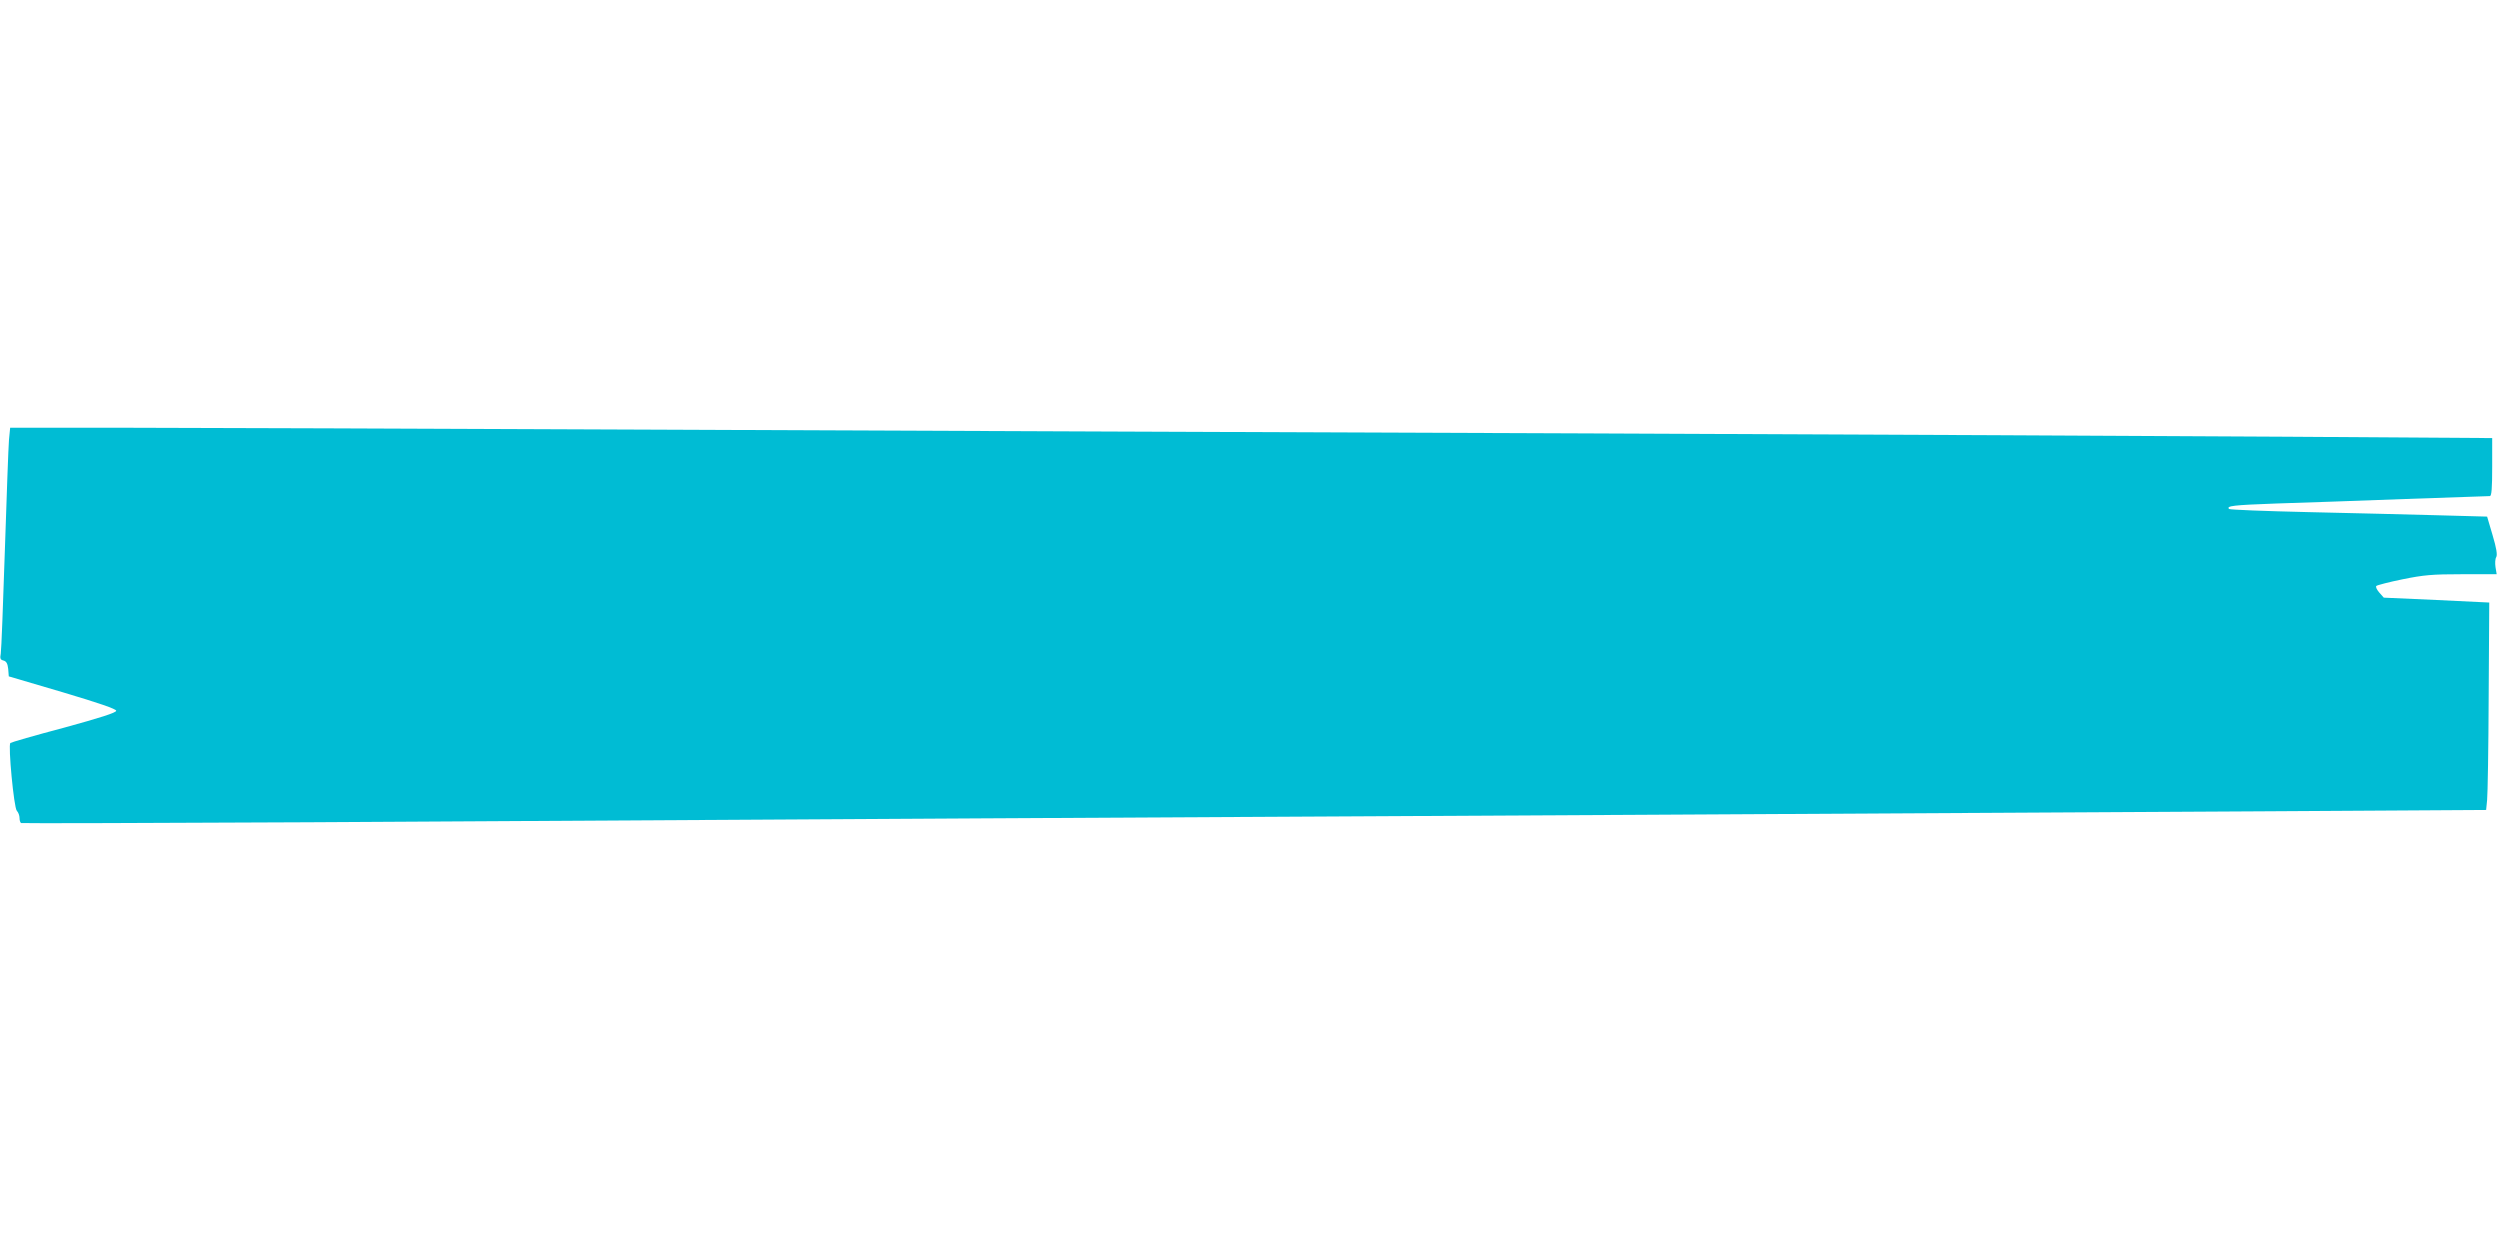
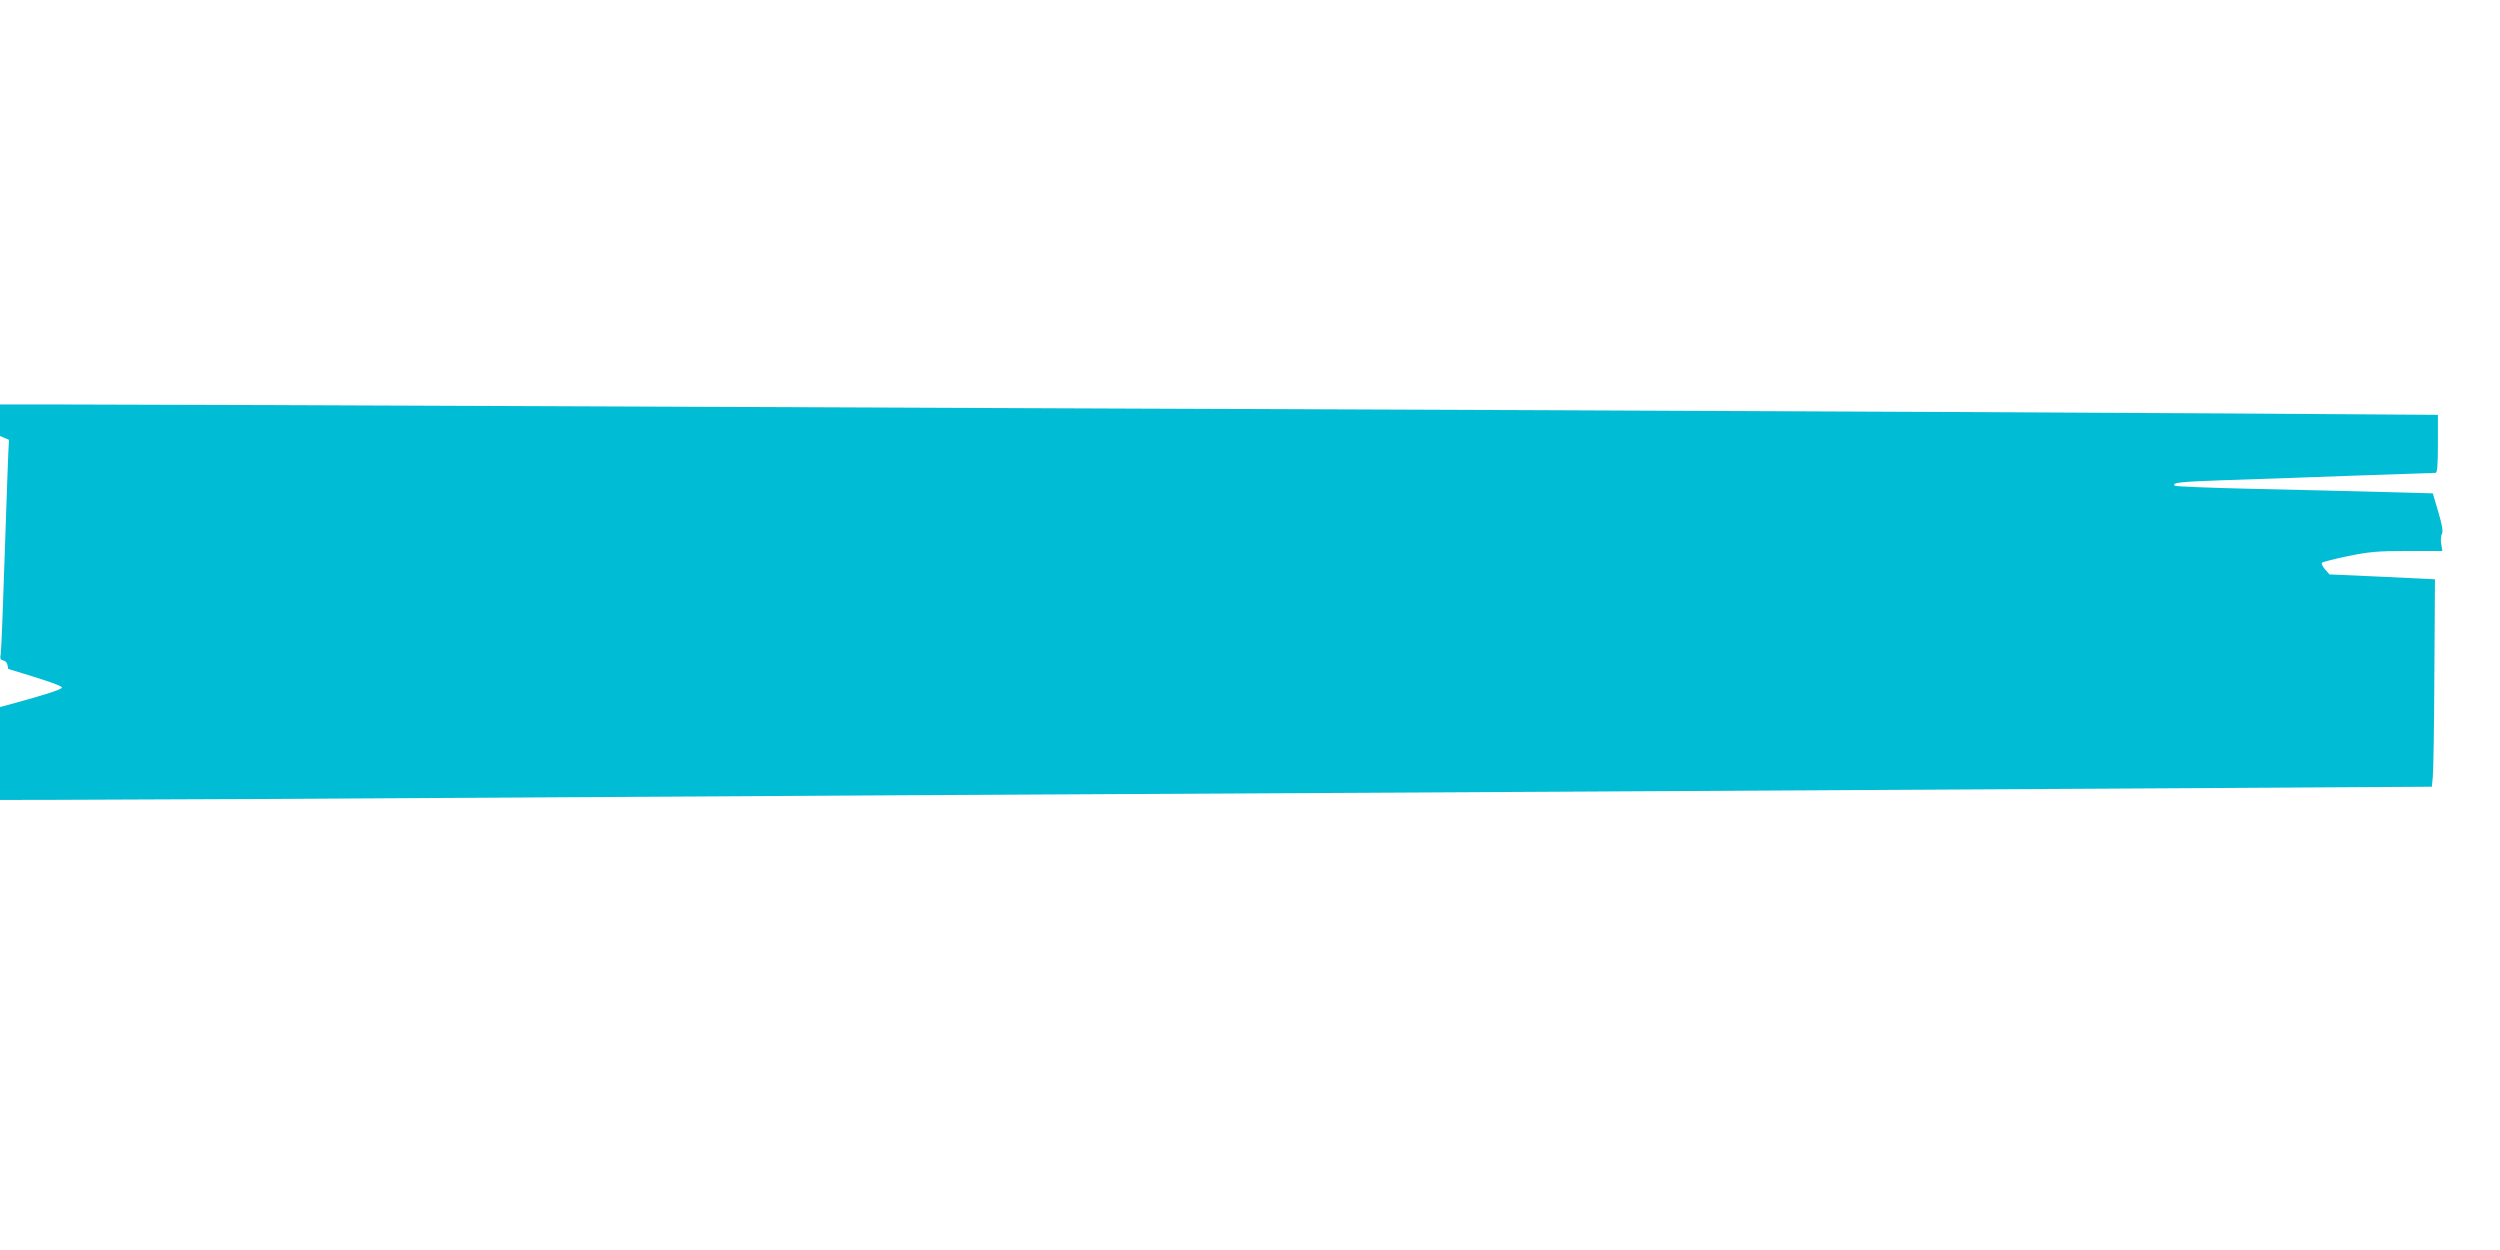
<svg xmlns="http://www.w3.org/2000/svg" version="1.0" width="1280pt" height="640pt" viewBox="0 0 1280 640" preserveAspectRatio="xMidYMid meet">
  <g transform="translate(0,640) scale(0.1,-0.1)" fill="#00bcd4" stroke="none">
-     <path d="M46 4148 c-3 -35 -12 -288 -21 -563 -9 -275 -18 -514 -21 -531 -5 -26 -2 -32 14 -36 15 -4 21 -16 24 -43 l3 -38 275 -81 c188 -56 275 -86 275 -95 0 -10 -82 -36 -268 -87 -148 -39 -271 -75 -274 -78 -12 -12 18 -330 33 -347 8 -8 14 -25 14 -37 0 -11 3 -23 8 -26 4 -2 667 0 1472 4 806 5 2358 14 3450 20 2097 11 4620 25 6542 36 l1157 7 5 51 c3 28 7 267 8 531 l3 480 -270 13 -270 12 -23 26 c-13 15 -20 30 -15 34 4 4 65 20 134 34 108 22 151 26 304 26 l178 0 -6 36 c-3 20 -2 43 4 52 6 12 1 45 -19 112 l-28 95 -259 7 c-143 4 -439 11 -658 16 -218 5 -400 12 -404 16 -16 16 22 20 240 28 127 4 423 14 658 23 234 8 430 15 437 15 9 0 12 40 12 149 l0 148 -1057 7 c-582 4 -2194 11 -3583 17 -1389 5 -3513 14 -4720 19 -1207 5 -2455 10 -2772 10 l-576 0 -6 -62z" />
+     <path d="M46 4148 c-3 -35 -12 -288 -21 -563 -9 -275 -18 -514 -21 -531 -5 -26 -2 -32 14 -36 15 -4 21 -16 24 -43 c188 -56 275 -86 275 -95 0 -10 -82 -36 -268 -87 -148 -39 -271 -75 -274 -78 -12 -12 18 -330 33 -347 8 -8 14 -25 14 -37 0 -11 3 -23 8 -26 4 -2 667 0 1472 4 806 5 2358 14 3450 20 2097 11 4620 25 6542 36 l1157 7 5 51 c3 28 7 267 8 531 l3 480 -270 13 -270 12 -23 26 c-13 15 -20 30 -15 34 4 4 65 20 134 34 108 22 151 26 304 26 l178 0 -6 36 c-3 20 -2 43 4 52 6 12 1 45 -19 112 l-28 95 -259 7 c-143 4 -439 11 -658 16 -218 5 -400 12 -404 16 -16 16 22 20 240 28 127 4 423 14 658 23 234 8 430 15 437 15 9 0 12 40 12 149 l0 148 -1057 7 c-582 4 -2194 11 -3583 17 -1389 5 -3513 14 -4720 19 -1207 5 -2455 10 -2772 10 l-576 0 -6 -62z" />
  </g>
</svg>